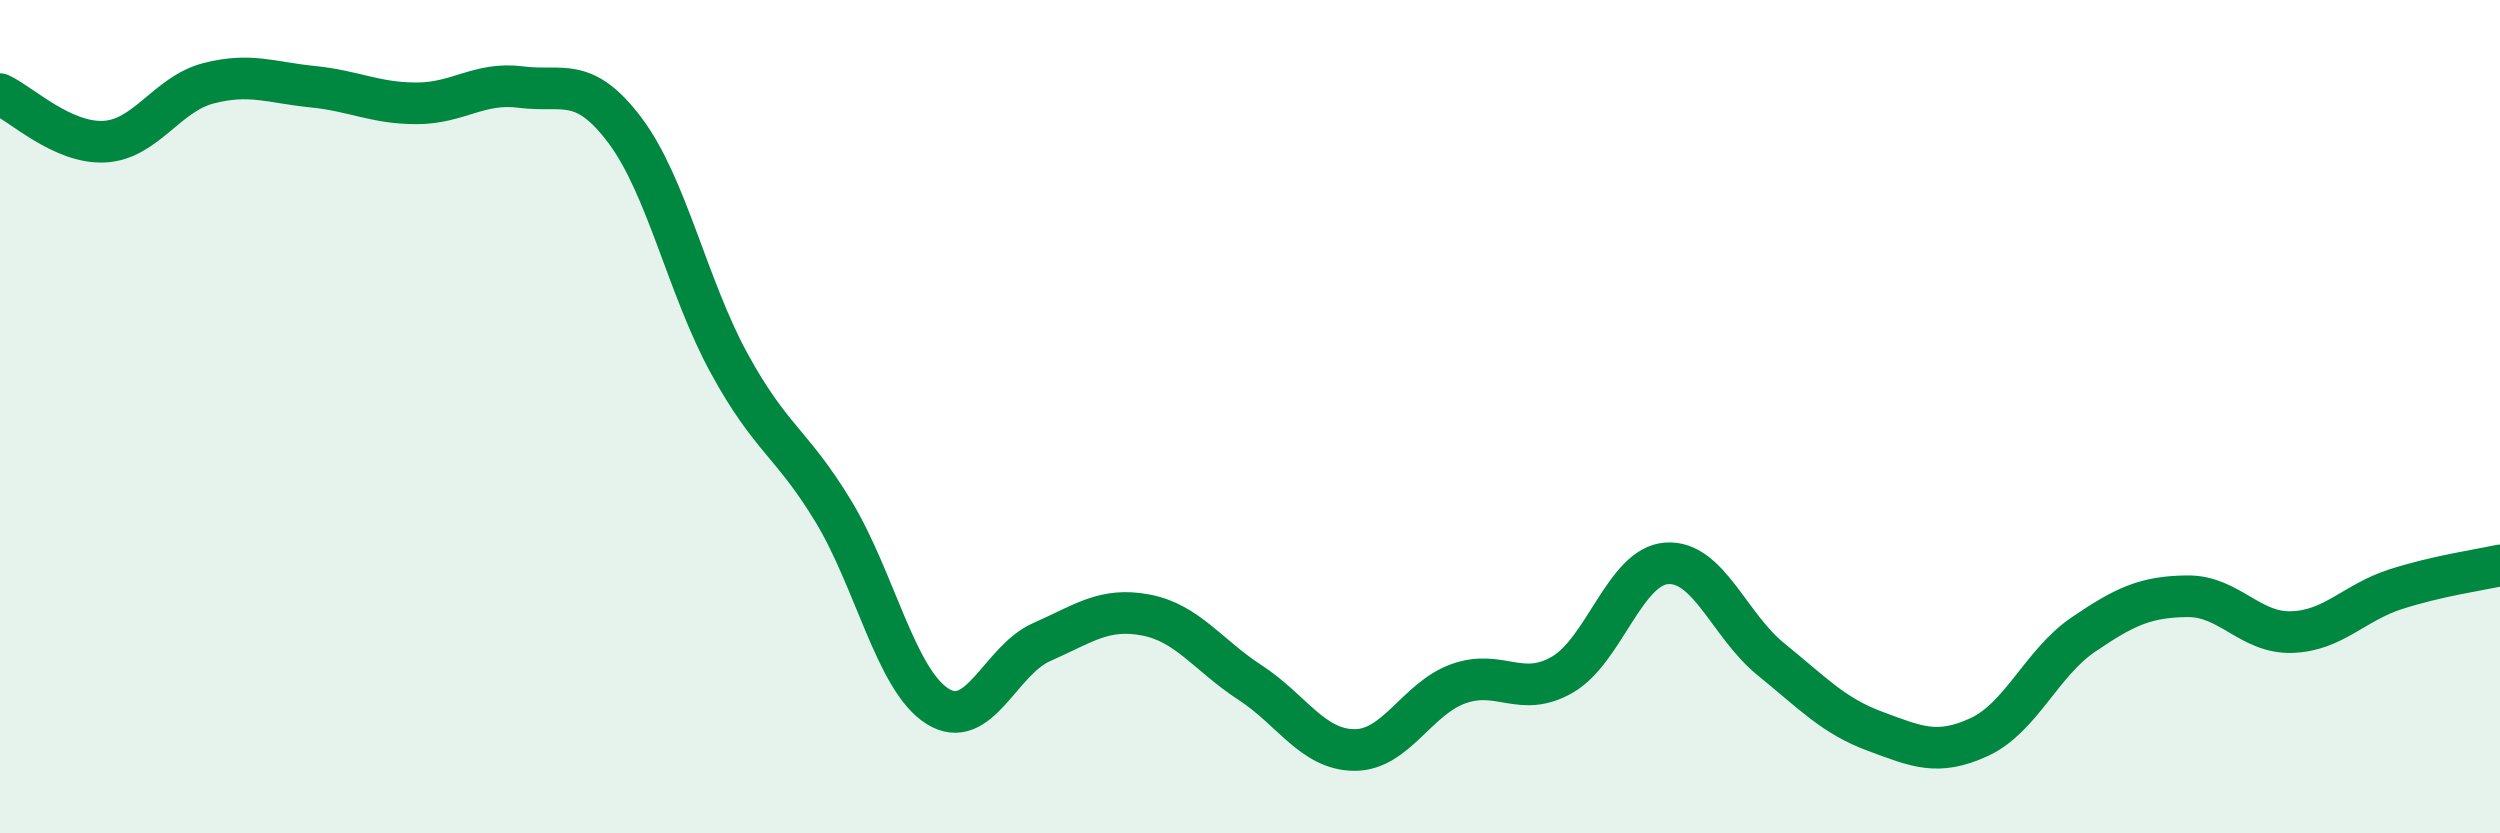
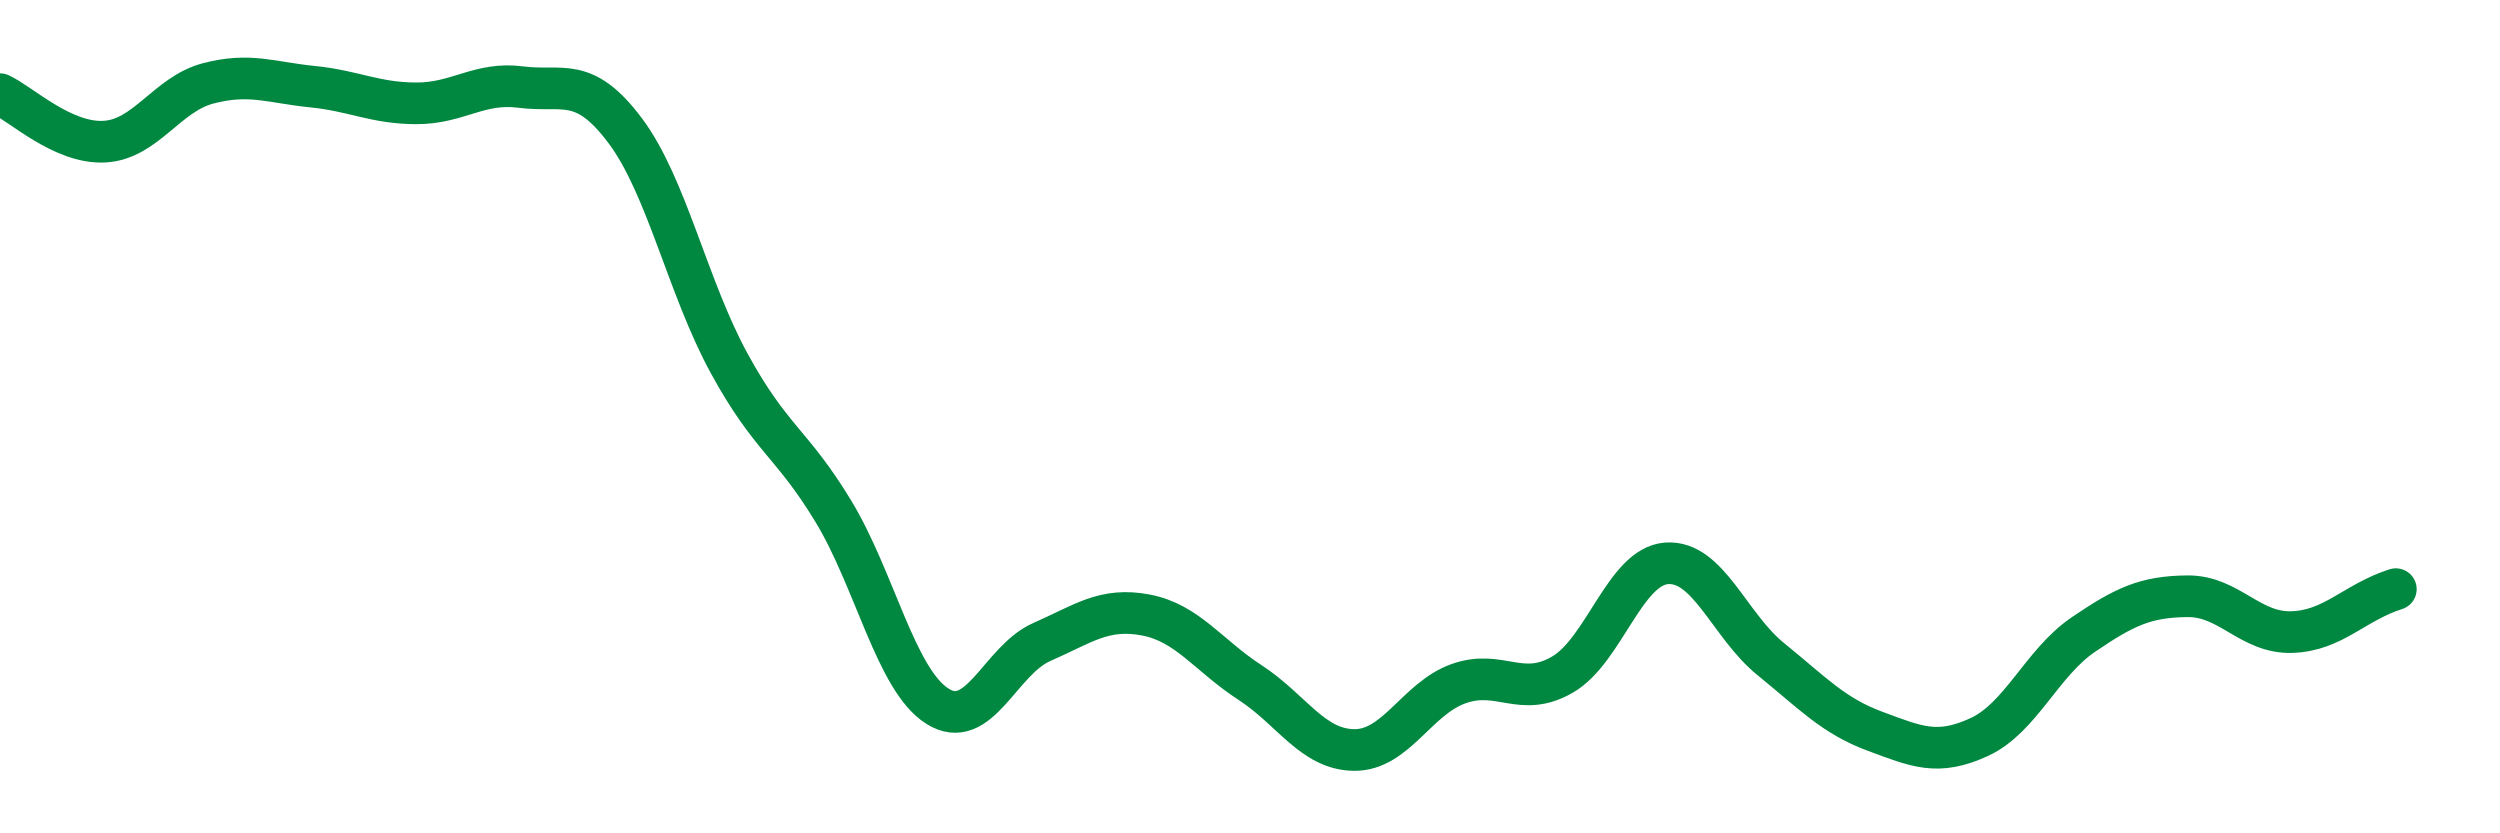
<svg xmlns="http://www.w3.org/2000/svg" width="60" height="20" viewBox="0 0 60 20">
-   <path d="M 0,2.26 C 0.5,2.49 1.5,3.45 2.5,3.4 C 3.5,3.35 4,2.26 5,2 C 6,1.74 6.5,1.98 7.5,2.08 C 8.5,2.18 9,2.48 10,2.48 C 11,2.48 11.5,1.96 12.5,2.09 C 13.5,2.22 14,1.8 15,3.13 C 16,4.46 16.5,6.89 17.5,8.72 C 18.5,10.55 19,10.62 20,12.27 C 21,13.92 21.5,16.32 22.5,16.95 C 23.5,17.58 24,15.85 25,15.41 C 26,14.97 26.5,14.57 27.5,14.76 C 28.5,14.95 29,15.73 30,16.38 C 31,17.03 31.5,17.99 32.5,18 C 33.5,18.01 34,16.77 35,16.41 C 36,16.05 36.5,16.77 37.5,16.19 C 38.5,15.61 39,13.59 40,13.52 C 41,13.45 41.5,15.01 42.5,15.82 C 43.5,16.63 44,17.18 45,17.55 C 46,17.92 46.5,18.15 47.5,17.69 C 48.5,17.23 49,15.91 50,15.23 C 51,14.55 51.5,14.32 52.5,14.31 C 53.5,14.3 54,15.2 55,15.17 C 56,15.14 56.5,14.46 57.5,14.14 C 58.5,13.82 59.5,13.68 60,13.57L60 20L0 20Z" fill="#008740" opacity="0.1" stroke-linecap="round" stroke-linejoin="round" />
-   <path d="M 0,2.26 C 0.5,2.49 1.5,3.45 2.5,3.4 C 3.5,3.35 4,2.26 5,2 C 6,1.74 6.5,1.98 7.5,2.08 C 8.5,2.18 9,2.48 10,2.48 C 11,2.48 11.5,1.96 12.5,2.09 C 13.5,2.22 14,1.8 15,3.13 C 16,4.46 16.5,6.89 17.5,8.72 C 18.5,10.55 19,10.62 20,12.27 C 21,13.92 21.5,16.32 22.5,16.95 C 23.5,17.58 24,15.85 25,15.41 C 26,14.97 26.5,14.57 27.5,14.76 C 28.5,14.95 29,15.73 30,16.38 C 31,17.03 31.5,17.99 32.5,18 C 33.5,18.01 34,16.77 35,16.41 C 36,16.05 36.5,16.77 37.5,16.19 C 38.5,15.61 39,13.59 40,13.52 C 41,13.45 41.5,15.01 42.5,15.82 C 43.5,16.63 44,17.18 45,17.55 C 46,17.92 46.5,18.15 47.5,17.69 C 48.5,17.23 49,15.91 50,15.23 C 51,14.55 51.5,14.32 52.5,14.31 C 53.5,14.3 54,15.2 55,15.17 C 56,15.14 56.5,14.46 57.5,14.14 C 58.5,13.82 59.5,13.68 60,13.57" stroke="#008740" stroke-width="1" fill="none" stroke-linecap="round" stroke-linejoin="round" />
+   <path d="M 0,2.26 C 0.5,2.49 1.5,3.45 2.5,3.4 C 3.5,3.35 4,2.26 5,2 C 6,1.74 6.5,1.98 7.5,2.08 C 8.5,2.18 9,2.48 10,2.48 C 11,2.48 11.5,1.96 12.5,2.09 C 13.5,2.22 14,1.8 15,3.13 C 16,4.46 16.5,6.89 17.5,8.72 C 18.5,10.55 19,10.62 20,12.27 C 21,13.92 21.5,16.32 22.5,16.95 C 23.5,17.58 24,15.85 25,15.41 C 26,14.97 26.5,14.57 27.5,14.76 C 28.5,14.95 29,15.73 30,16.38 C 31,17.03 31.5,17.99 32.5,18 C 33.5,18.01 34,16.77 35,16.41 C 36,16.05 36.5,16.77 37.5,16.19 C 38.5,15.61 39,13.59 40,13.52 C 41,13.45 41.5,15.01 42.5,15.82 C 43.5,16.63 44,17.18 45,17.55 C 46,17.92 46.5,18.15 47.5,17.69 C 48.5,17.23 49,15.91 50,15.23 C 51,14.55 51.5,14.32 52.5,14.31 C 53.5,14.3 54,15.2 55,15.17 C 56,15.14 56.5,14.46 57.5,14.14 " stroke="#008740" stroke-width="1" fill="none" stroke-linecap="round" stroke-linejoin="round" />
</svg>